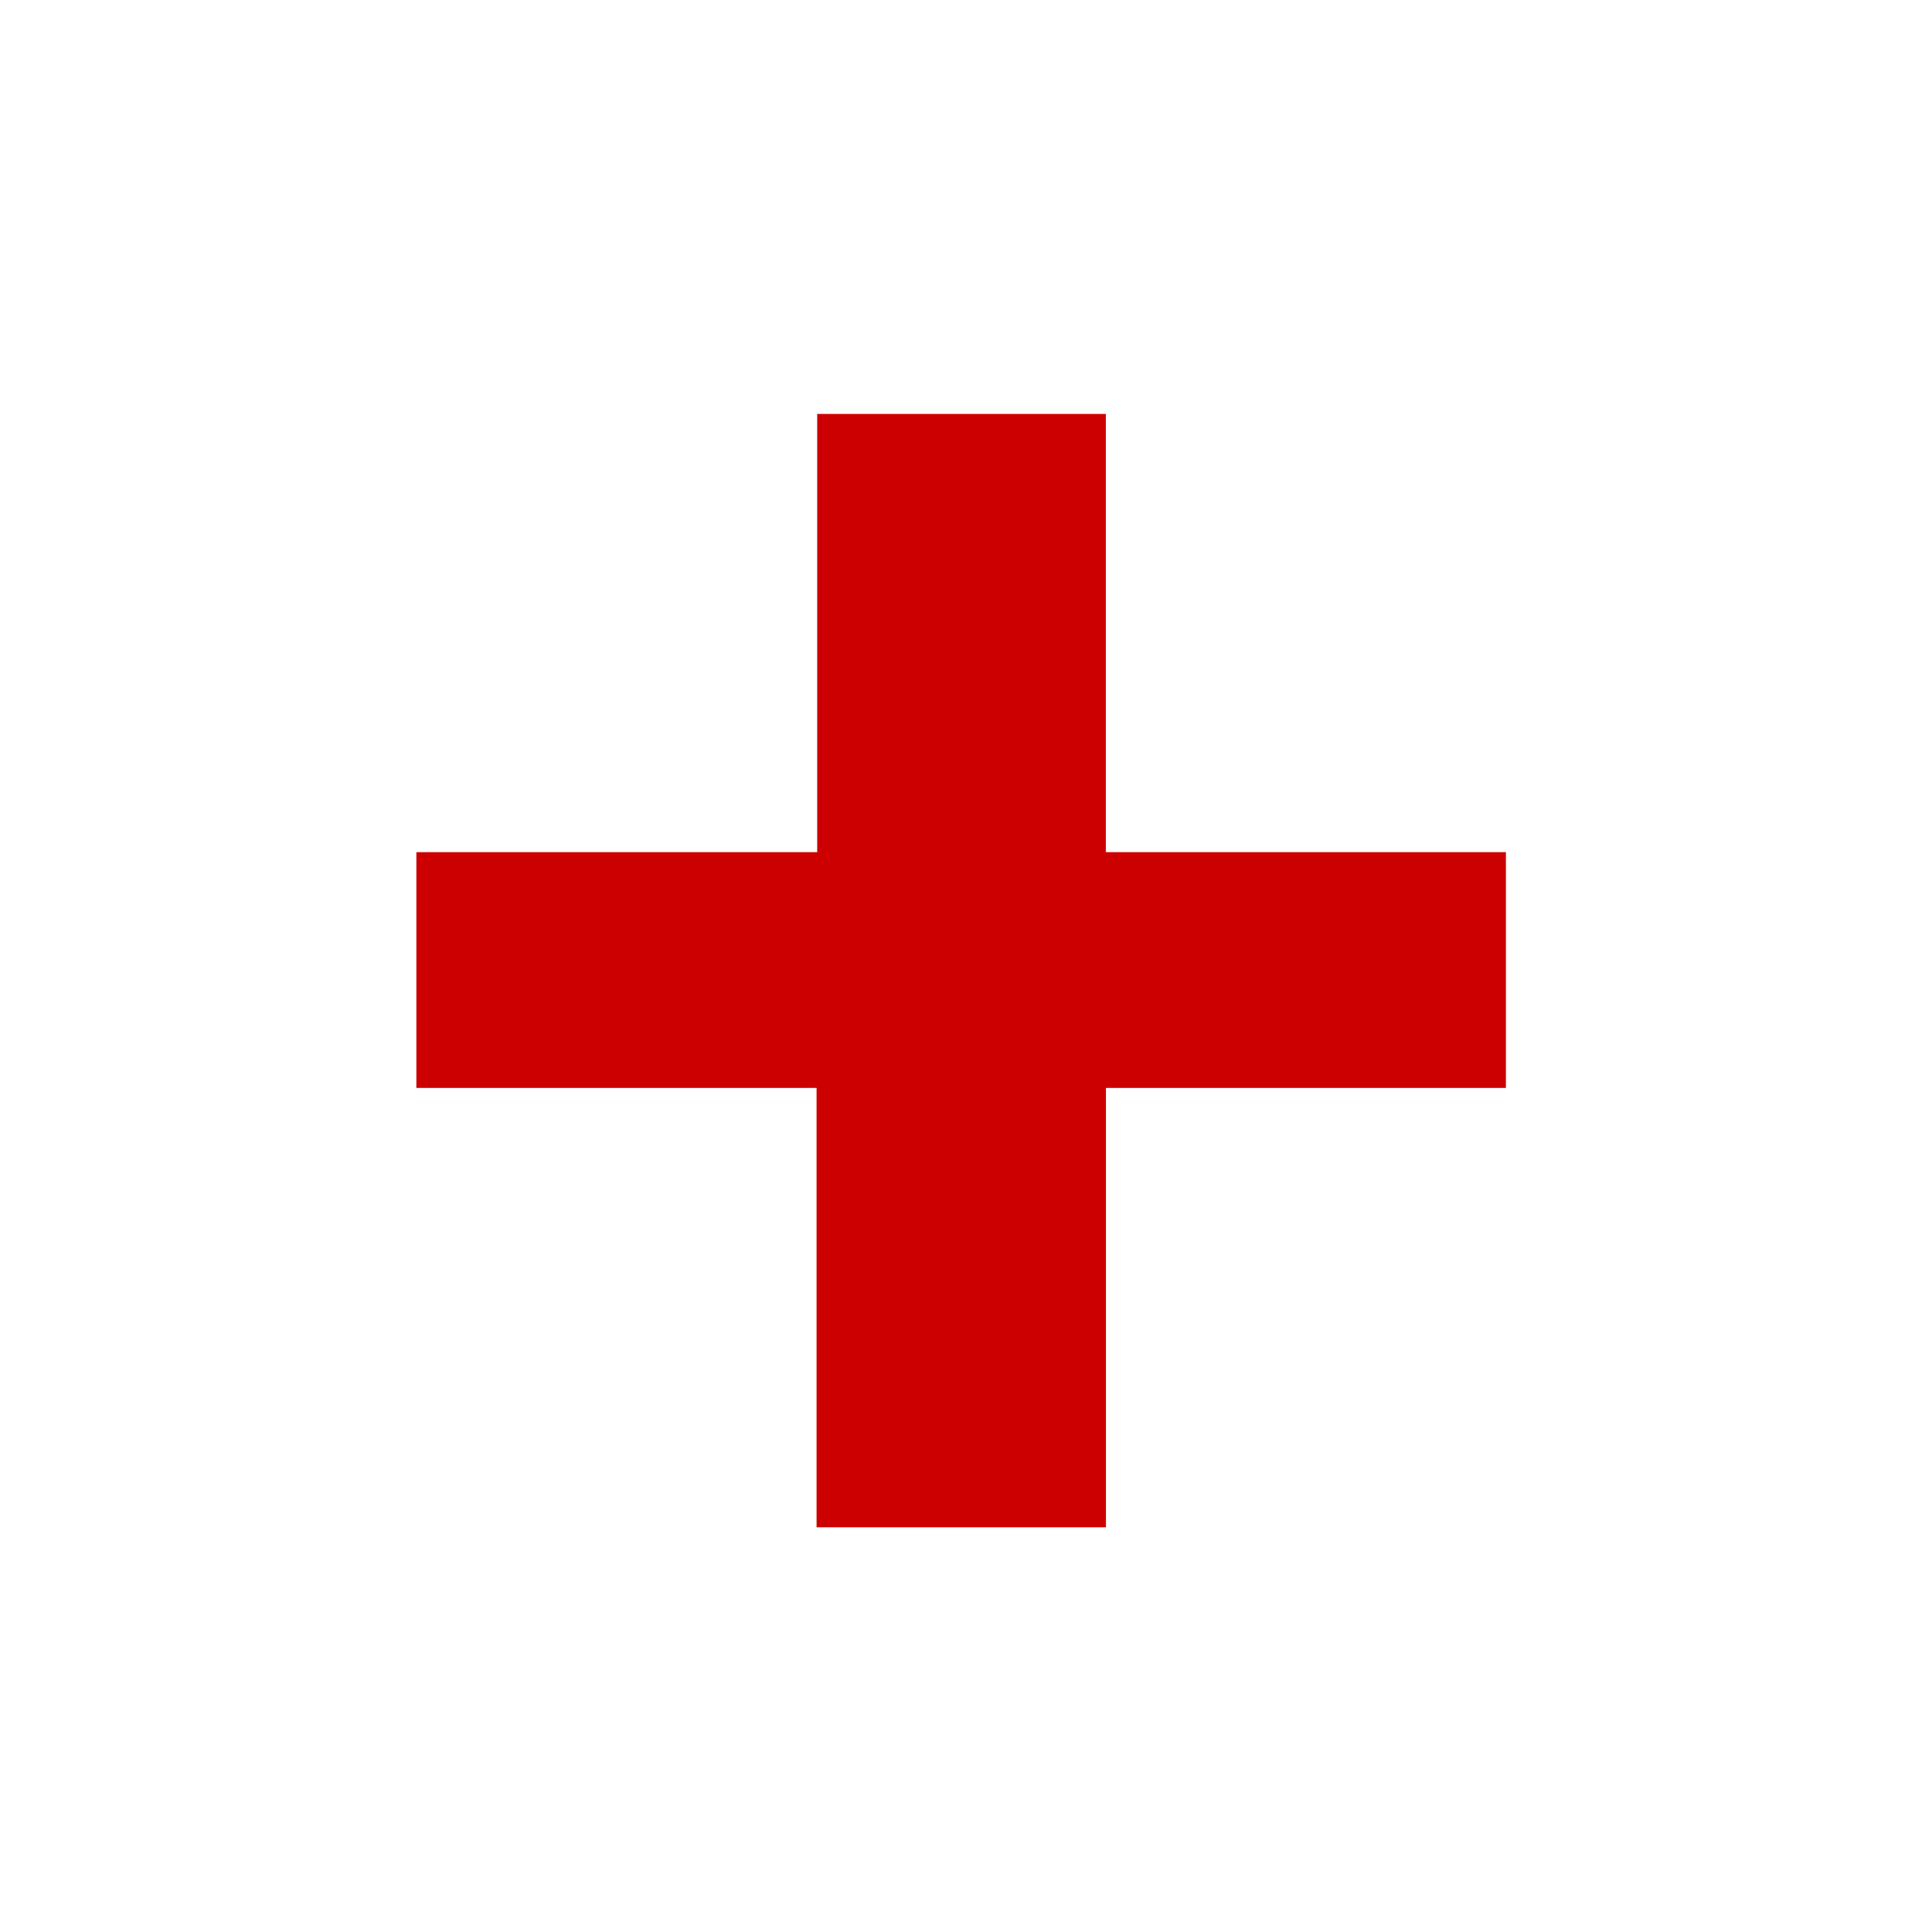
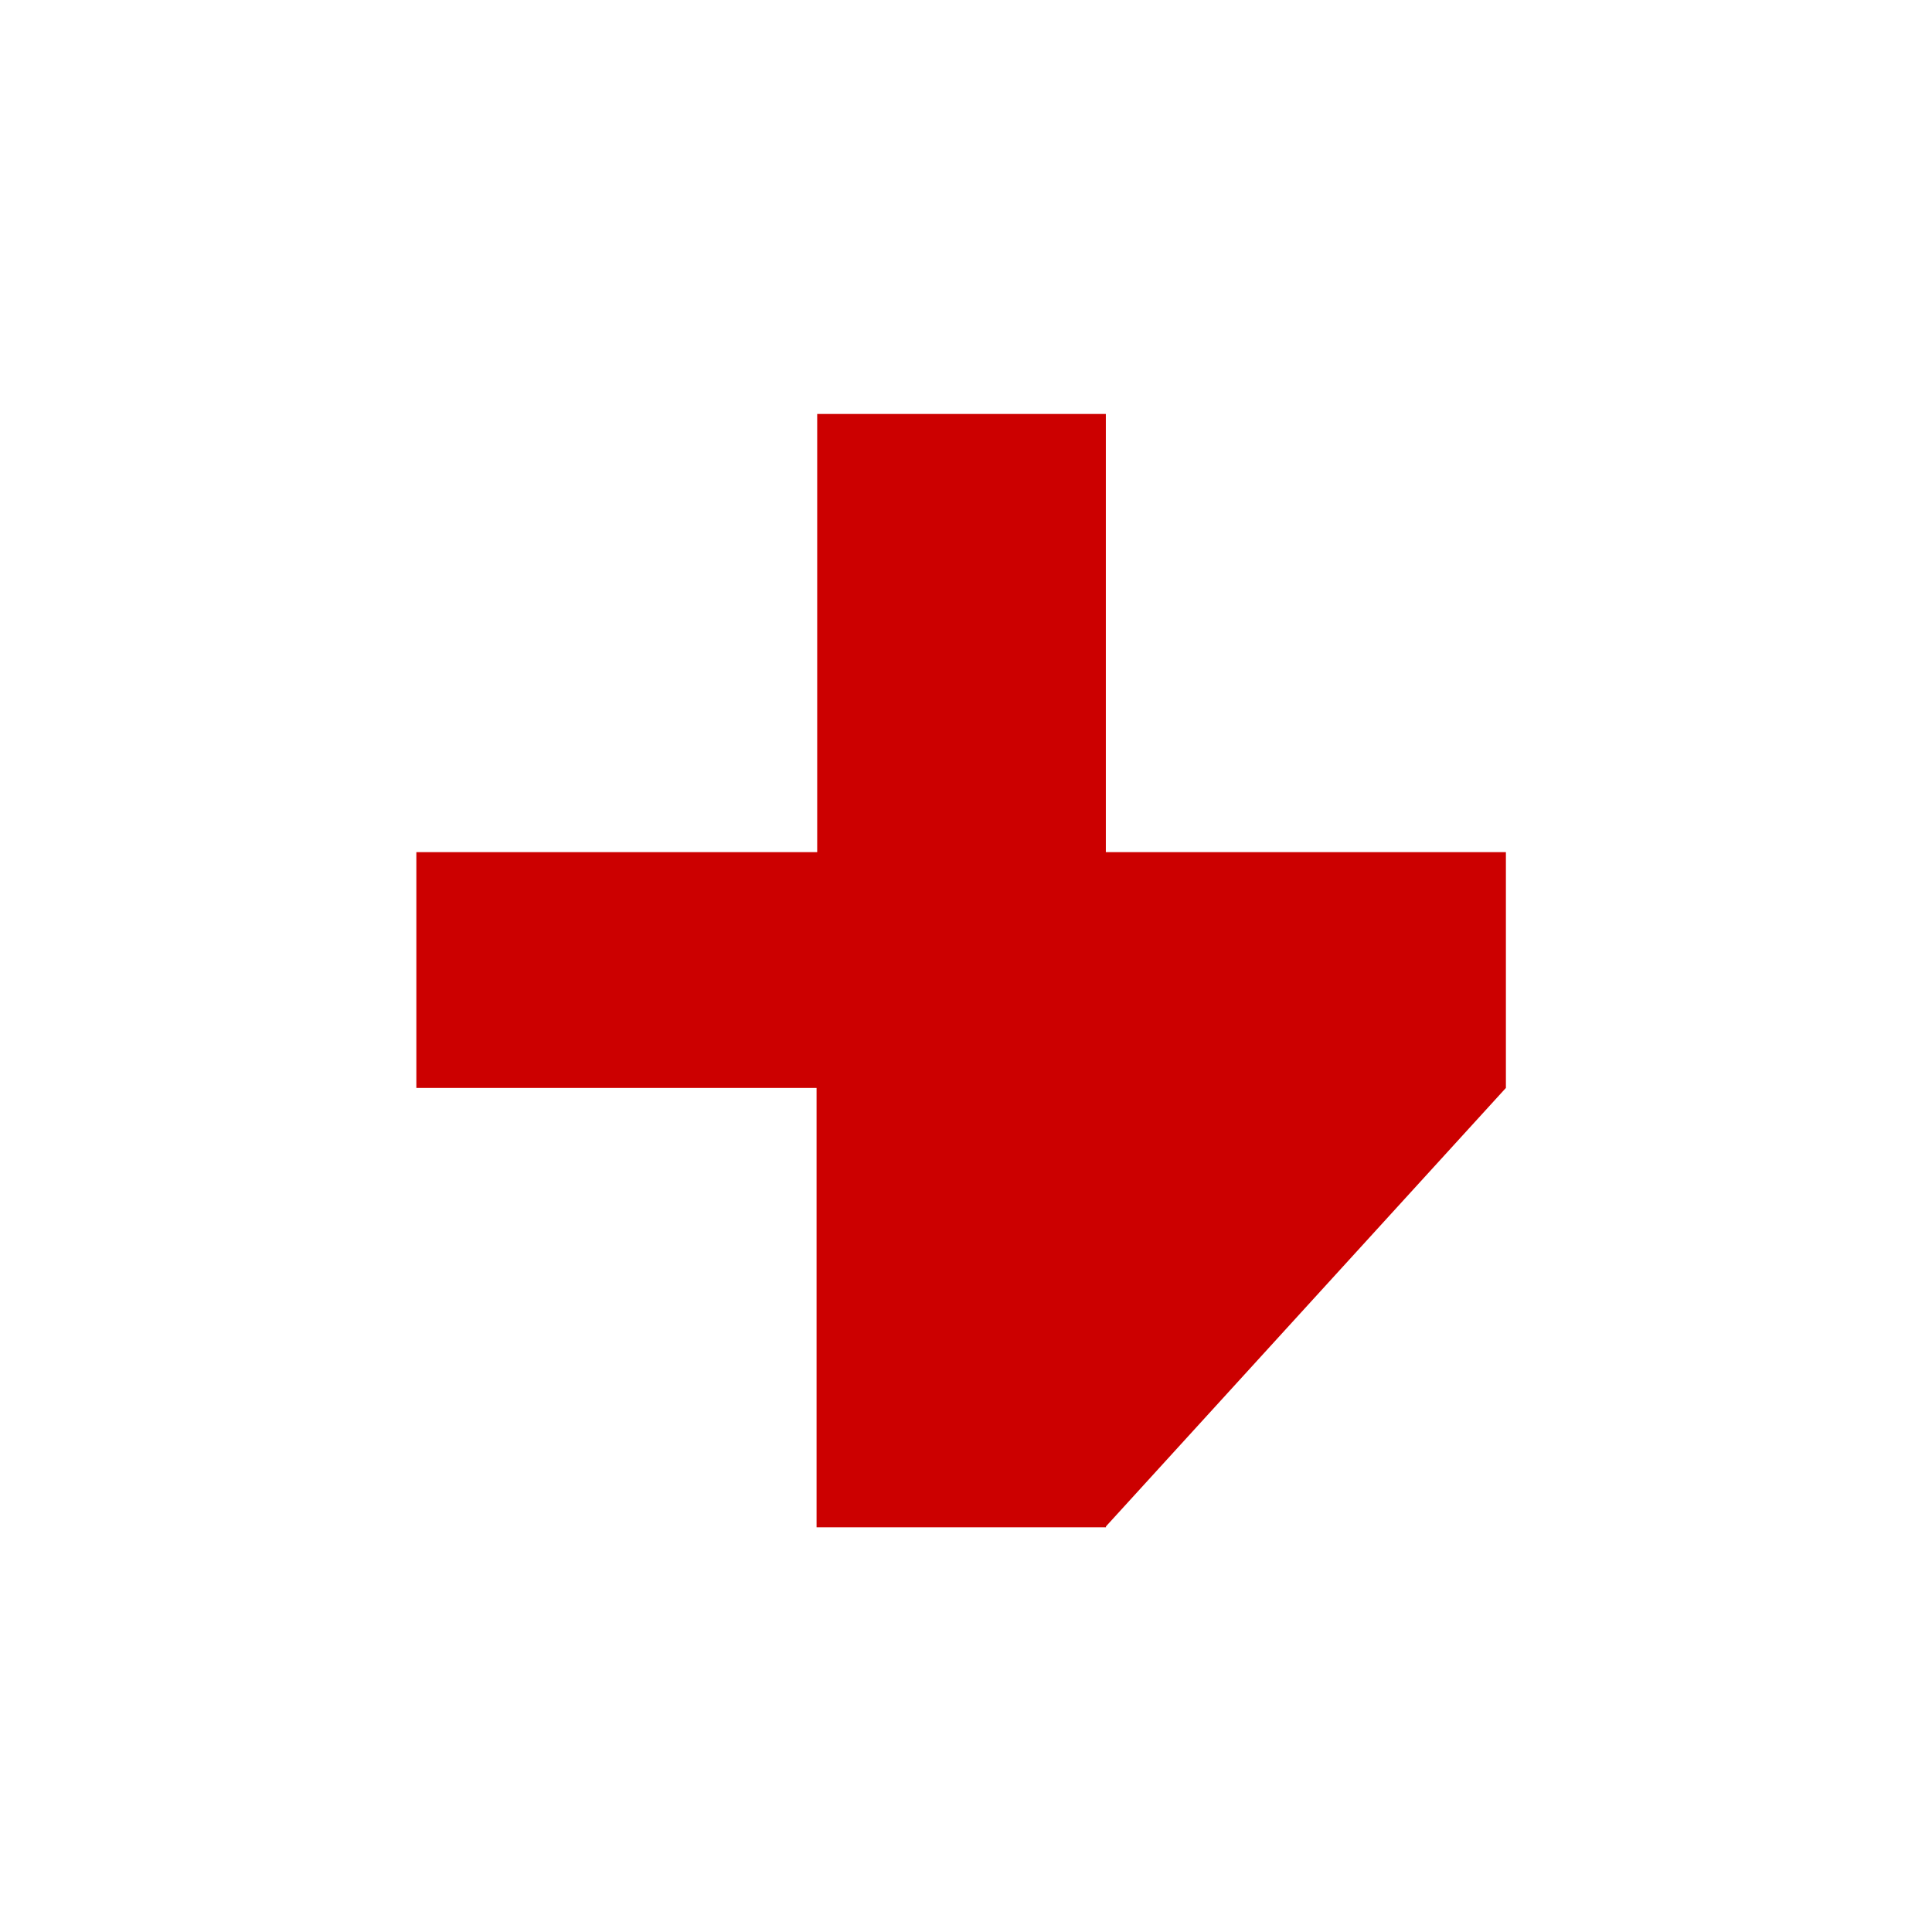
<svg xmlns="http://www.w3.org/2000/svg" width="55" height="55" viewBox="0 0 55 55">
  <g id="グループ_3" data-name="グループ 3" transform="translate(-180 -544)">
-     <path id="パス_6" data-name="パス 6" d="M65.124,51.941V45.229H53.735V32.754H45.518V45.229H34.107v6.712H45.5V64.449h8.238V51.966h0v-.025Z" transform="translate(157.746 523.03)" fill="#c00" />
-     <rect id="長方形_2" data-name="長方形 2" width="55" height="55" transform="translate(180 544)" fill="none" />
+     <path id="パス_6" data-name="パス 6" d="M65.124,51.941V45.229H53.735V32.754H45.518V45.229H34.107v6.712H45.5V64.449h8.238h0v-.025Z" transform="translate(157.746 523.03)" fill="#c00" />
  </g>
</svg>